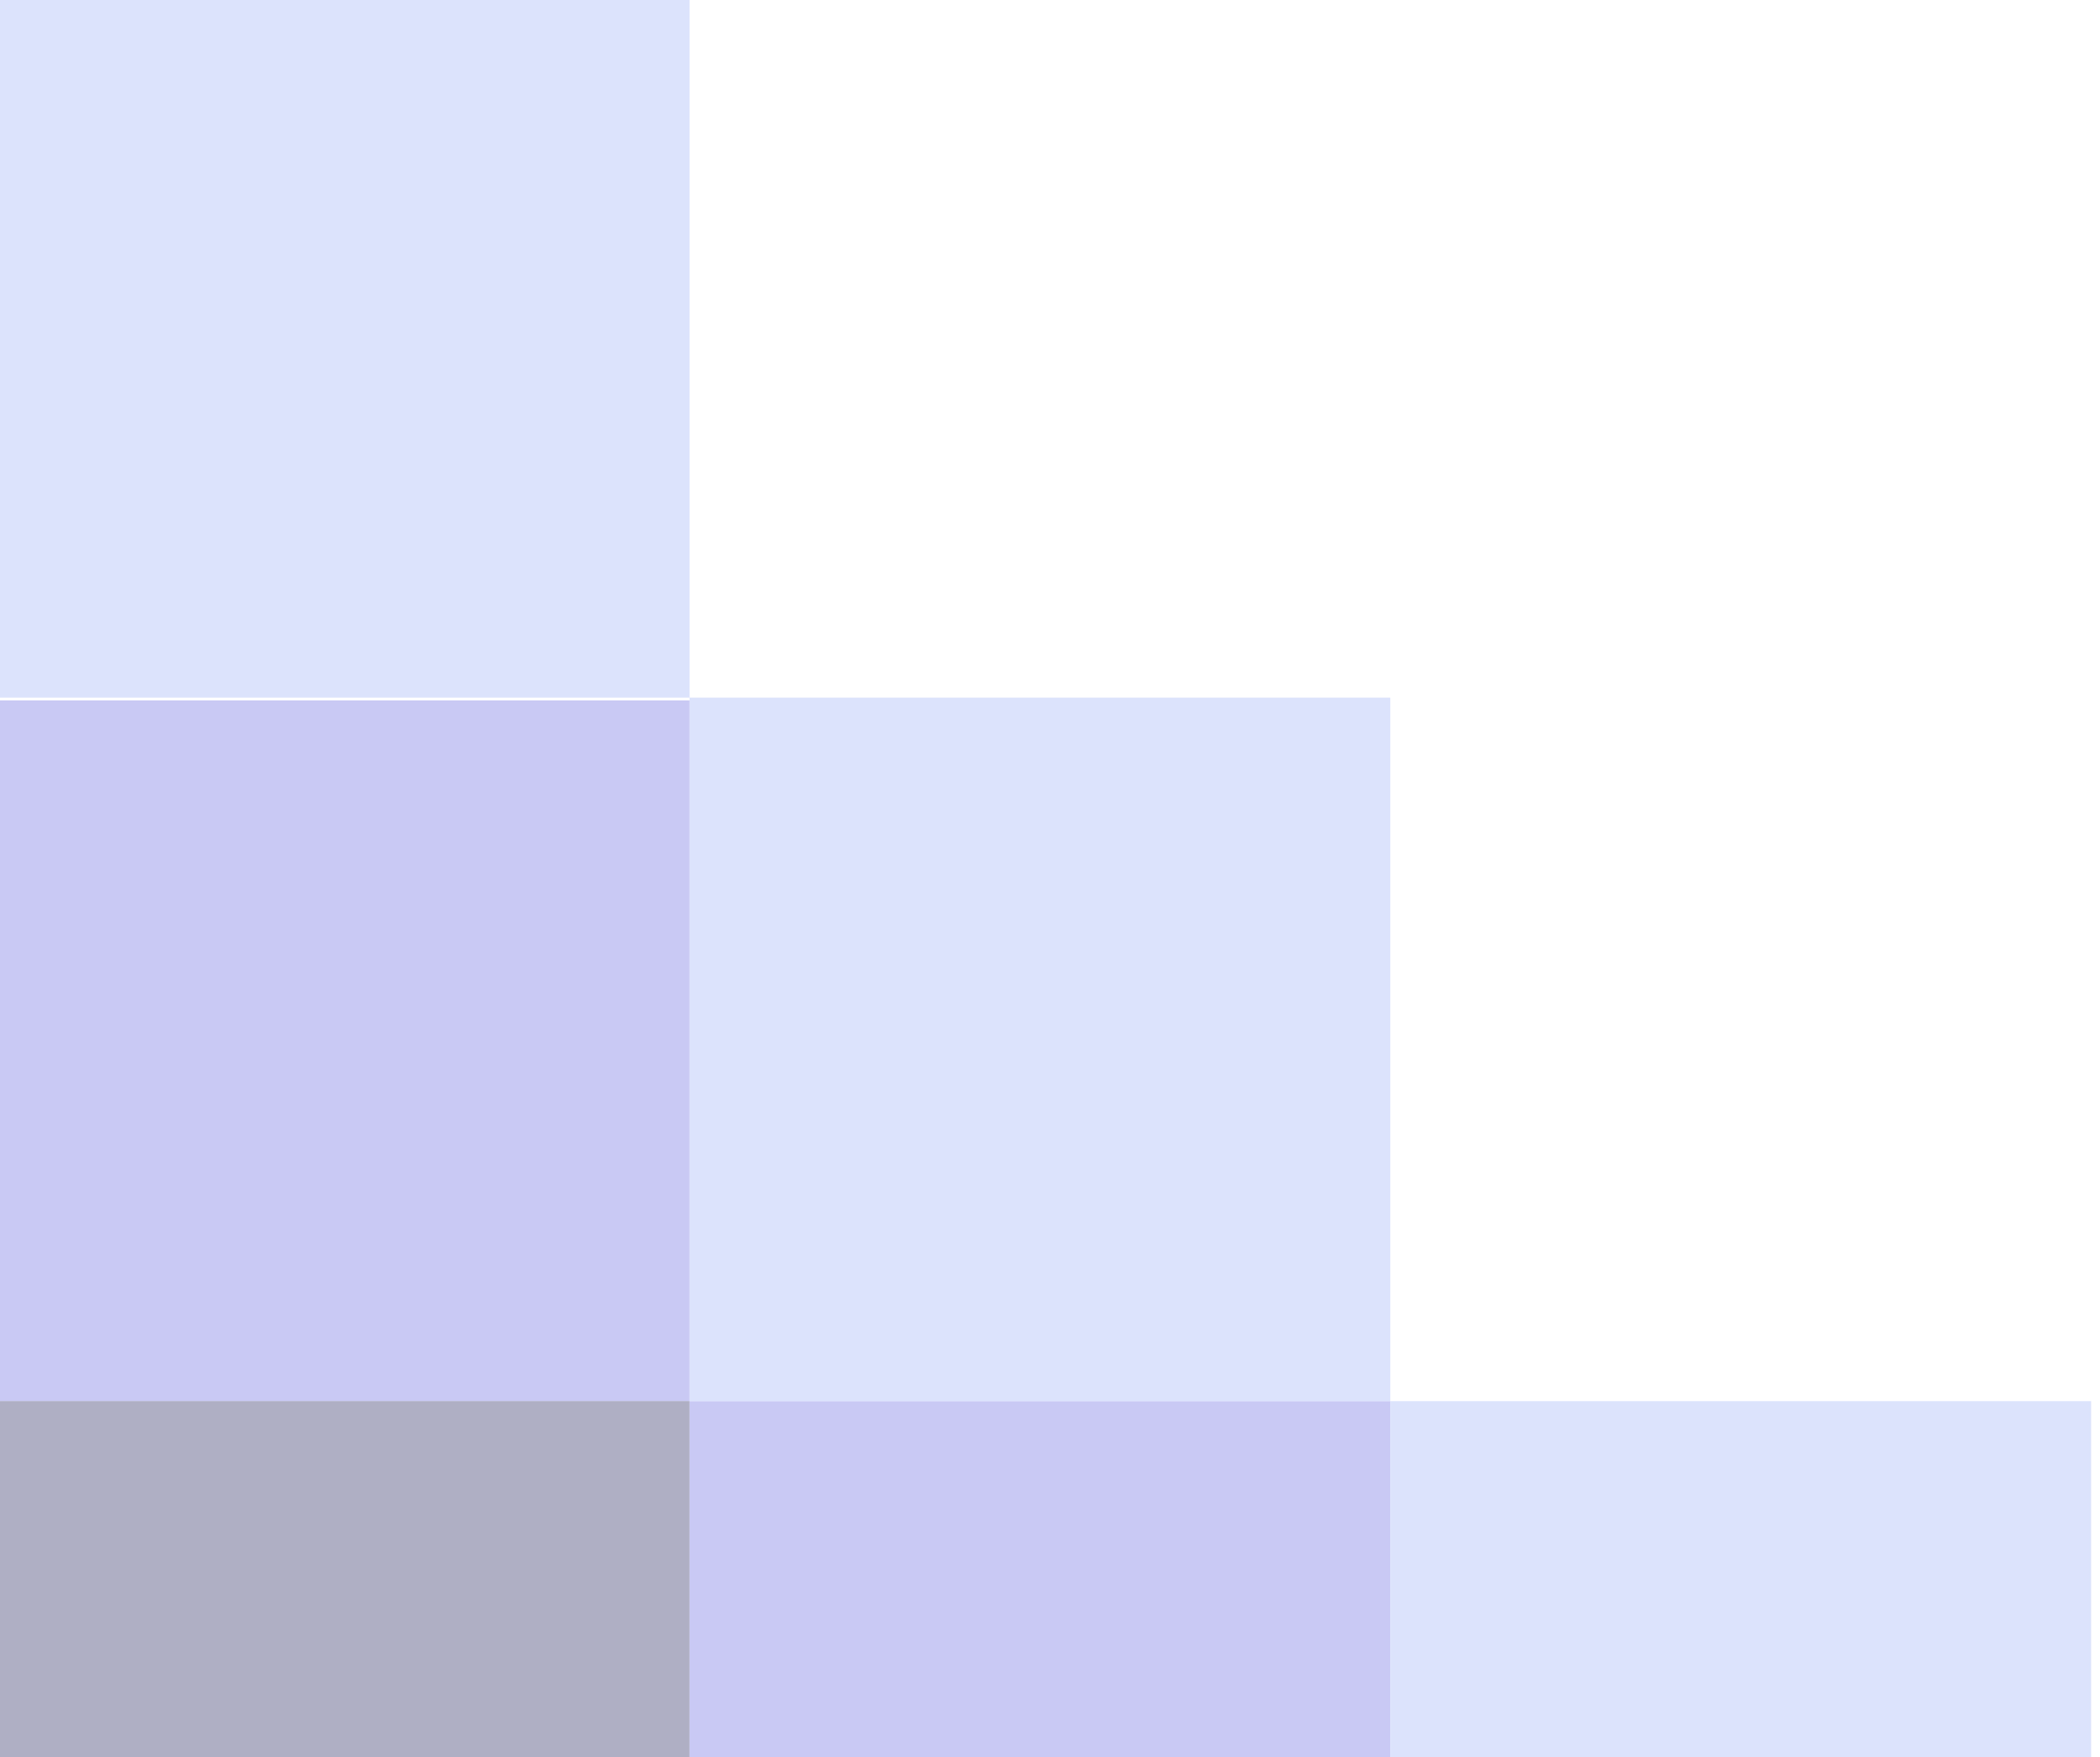
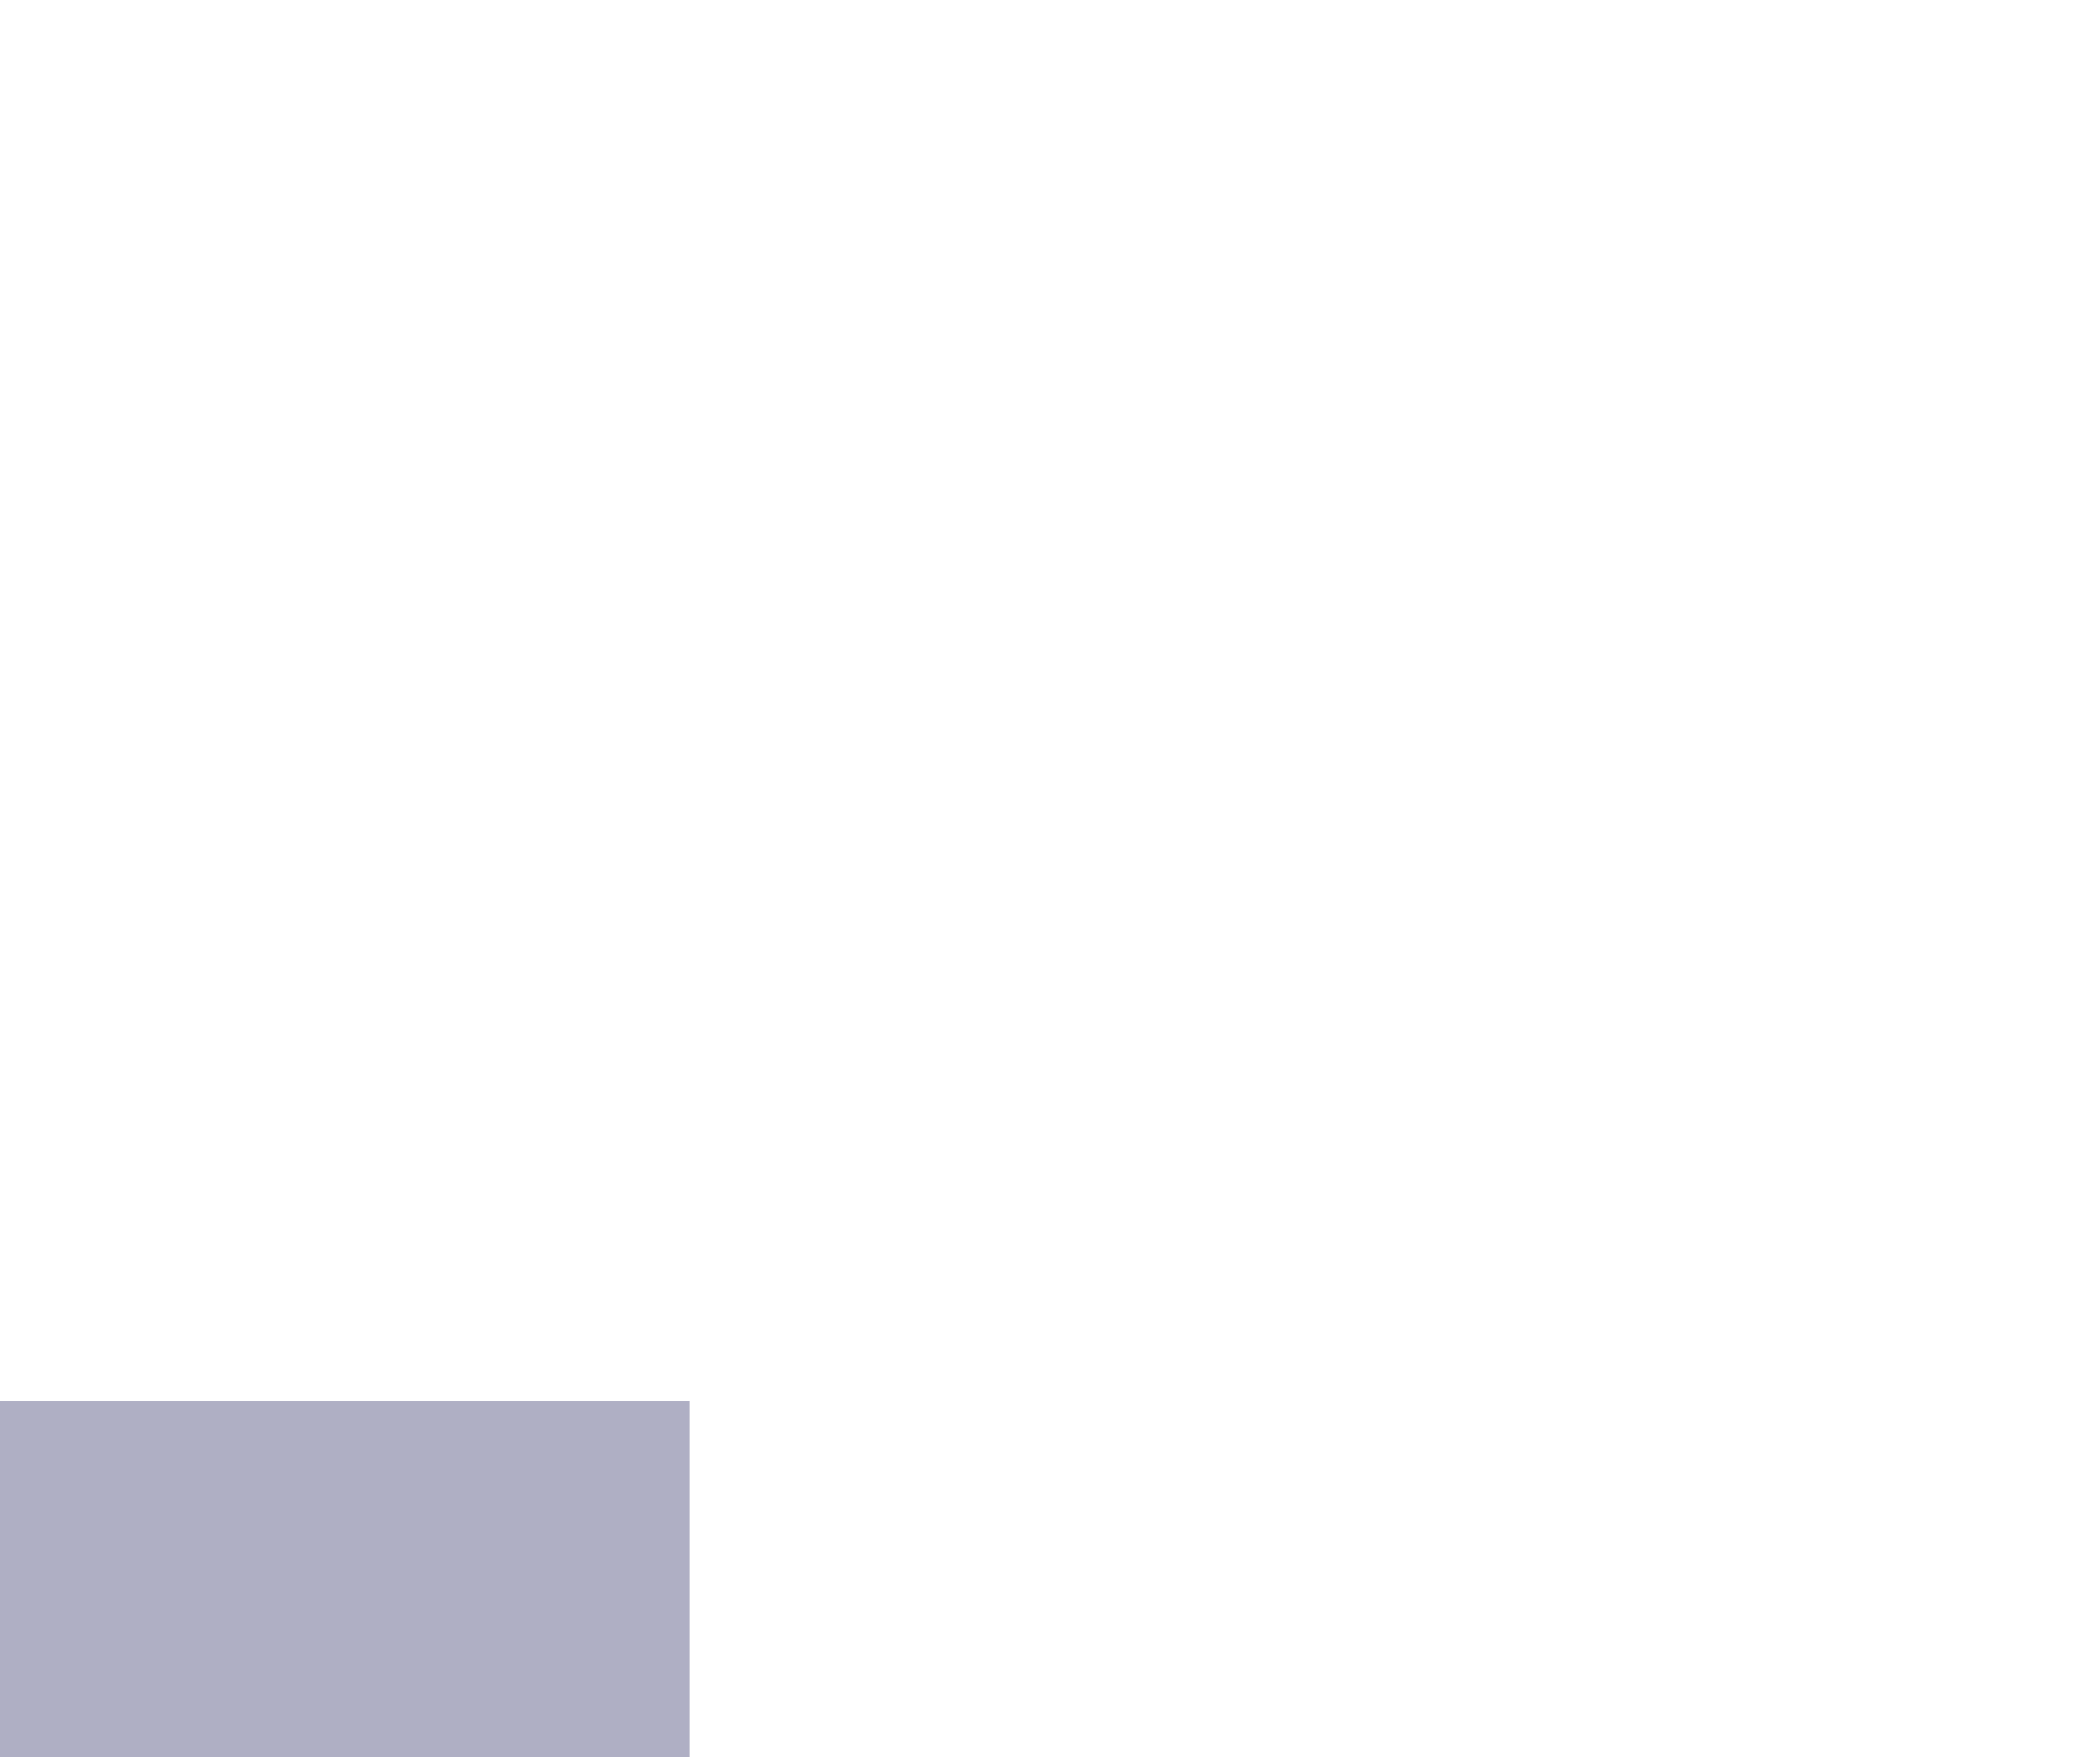
<svg xmlns="http://www.w3.org/2000/svg" width="233" height="195" viewBox="0 0 233 195" fill="none">
  <g opacity="0.4">
    <path d="M-1.247 155.466H76.507V233.537H-1.247V155.466ZM-79 77.397H-1.247V155.466H-79V77.397ZM-79 232.903H-1.247V310.656H-79V232.903ZM-79 155.15H-1.247V232.903H-79V155.15Z" fill="#38386B" />
-     <path d="M76.507 155.478H154.26V233.549H76.507V155.478ZM-1.247 233.231H76.507V310.985H-1.247V233.231ZM-1.247 77.725H76.507V155.478H-1.247V77.725ZM-79 -0.028H-1.247V77.725H-79V-0.028ZM-79 310.985H-1.247V388.738H-79V310.985Z" fill="#7979E4" />
-     <path d="M154.26 155.484H232.013V233.555H154.26V155.484ZM76.507 77.415H154.26V155.484H76.507V77.415ZM76.507 232.921H154.26V310.675H76.507V232.921ZM-1.247 310.675H76.507V388.428H-1.247V310.675ZM-1.247 -0.338H76.507V77.415H-1.247V-0.338Z" fill="#A7B8F8" />
  </g>
</svg>